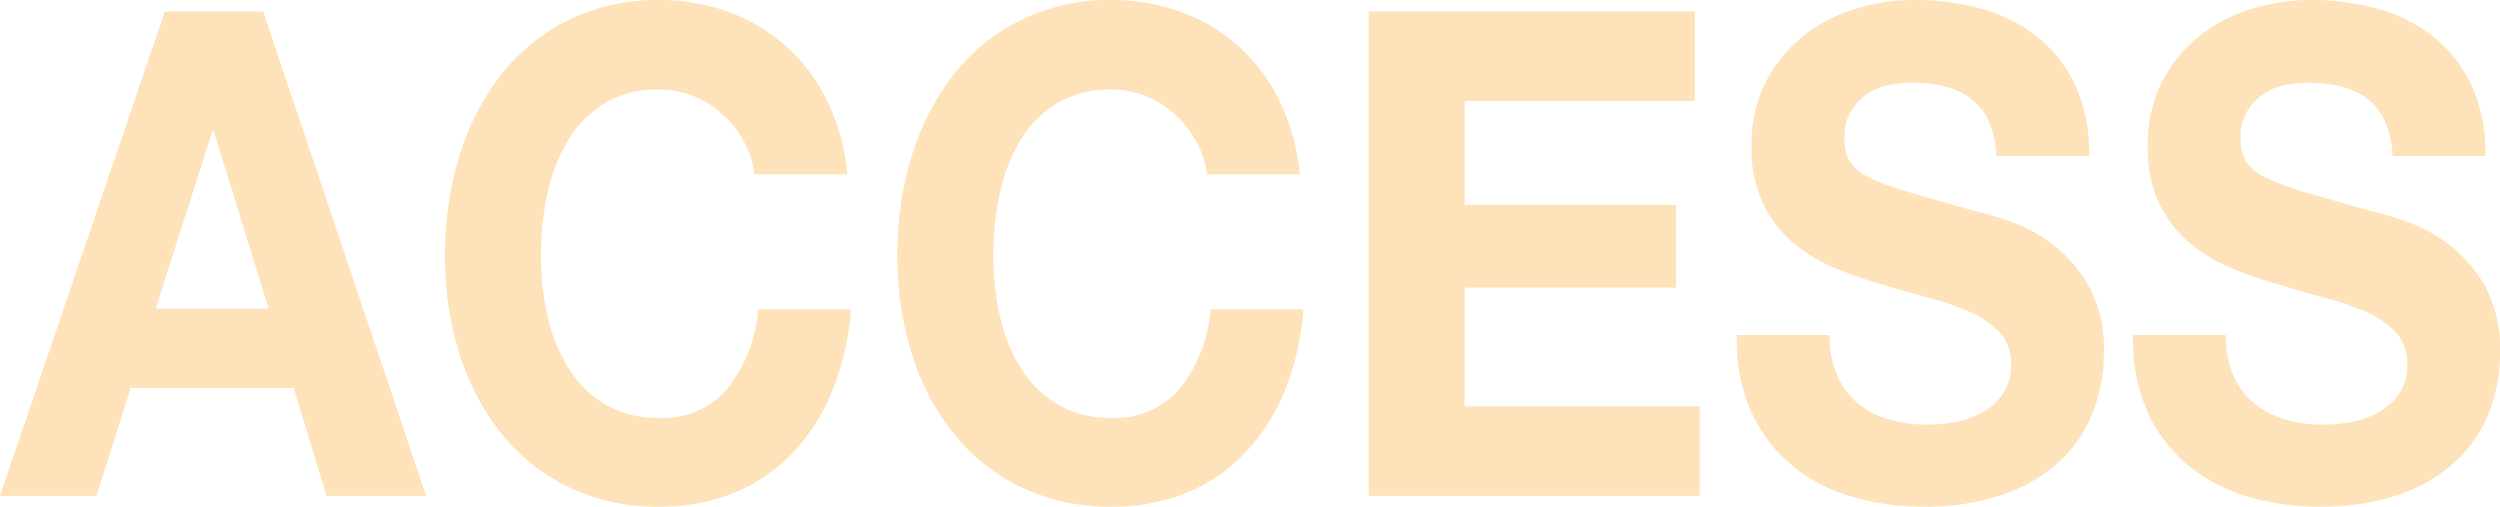
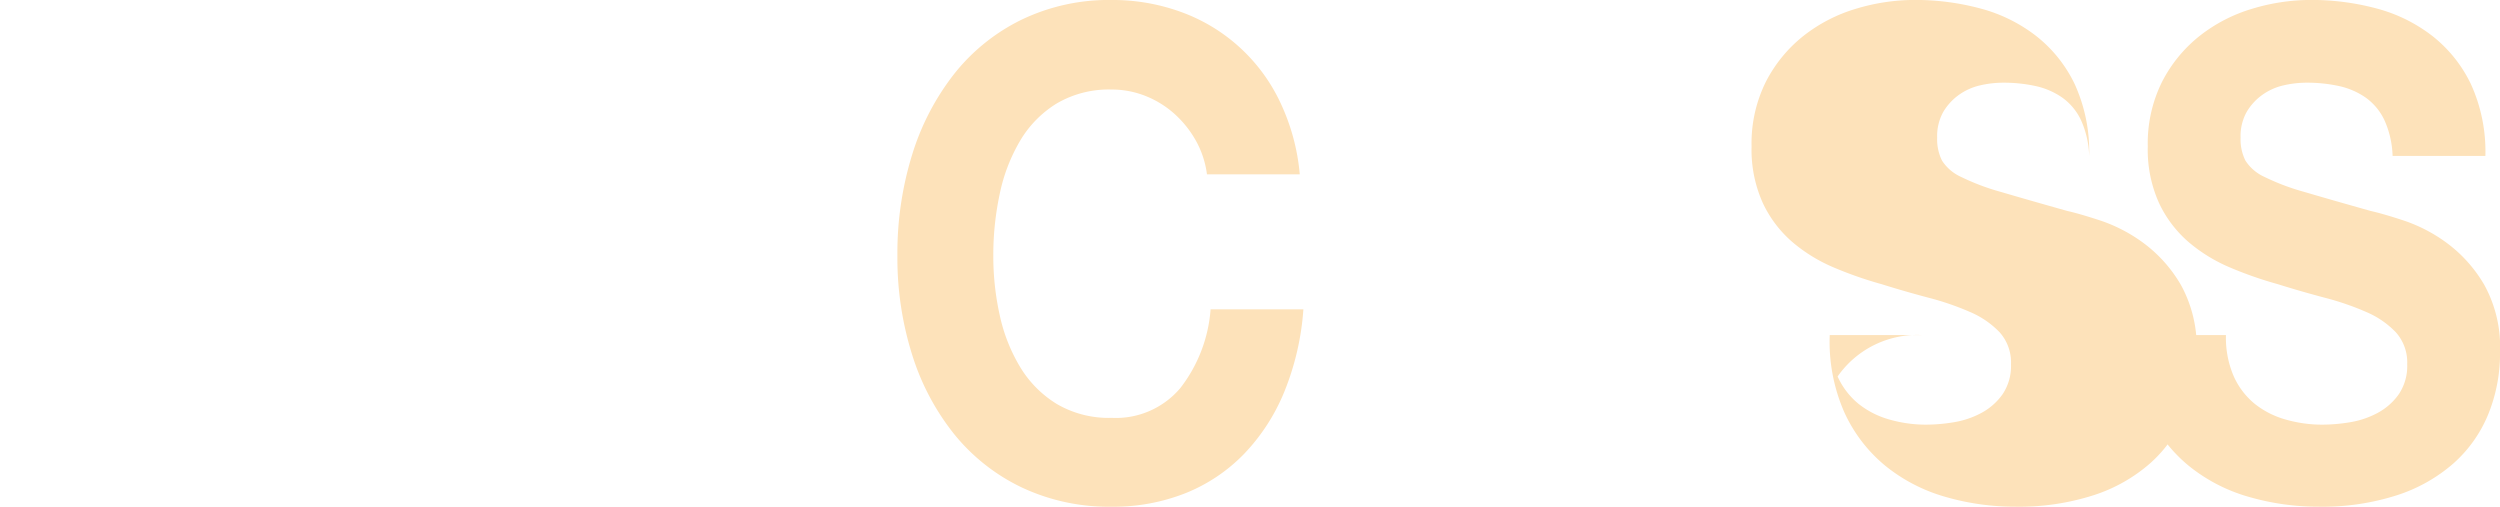
<svg xmlns="http://www.w3.org/2000/svg" width="245" height="49.658" viewBox="0 0 245 49.658">
  <g id="グループ_1911" data-name="グループ 1911" transform="translate(321.42 -3624.918)">
-     <path id="パス_3171" data-name="パス 3171" d="M-295.634,3629.254l15.974,47.465h-9.752l-3.231-10.57h-15.974l-3.35,10.57h-9.453l16.154-47.465Zm.539,29.117-5.385-17.417h-.12l-5.564,17.417Z" transform="translate(0 -3.206)" fill="#fde2ba" />
-     <path id="パス_3172" data-name="パス 3172" d="M-124.808,3638.712a10.247,10.247,0,0,0-2.094-2.626,9.476,9.476,0,0,0-2.842-1.761,8.906,8.906,0,0,0-3.321-.632,10.082,10.082,0,0,0-5.385,1.363,10.651,10.651,0,0,0-3.59,3.656,16.984,16.984,0,0,0-2,5.219,28.721,28.721,0,0,0-.628,6.049,26.706,26.706,0,0,0,.628,5.817,16.613,16.613,0,0,0,2,5.085,10.735,10.735,0,0,0,3.59,3.623,10.071,10.071,0,0,0,5.385,1.363,8.259,8.259,0,0,0,6.731-2.926,14.3,14.3,0,0,0,2.961-7.711h9.094a26.308,26.308,0,0,1-1.855,8.044,19.356,19.356,0,0,1-3.949,6.116,16.562,16.562,0,0,1-5.743,3.855,19.157,19.157,0,0,1-7.239,1.33,20.006,20.006,0,0,1-8.825-1.895,19.067,19.067,0,0,1-6.611-5.218,23.776,23.776,0,0,1-4.128-7.811,31.565,31.565,0,0,1-1.436-9.673,32.673,32.673,0,0,1,1.436-9.872,24.468,24.468,0,0,1,4.128-7.944,19.1,19.1,0,0,1,6.611-5.318,19.725,19.725,0,0,1,8.825-1.928,19.568,19.568,0,0,1,6.671,1.13,17.559,17.559,0,0,1,5.624,3.291,17.433,17.433,0,0,1,4.1,5.351,20.708,20.708,0,0,1,2.034,7.312h-9.094A9.155,9.155,0,0,0-124.808,3638.712Z" transform="translate(-123.741)" fill="#fde2ba" />
    <path id="パス_3173" data-name="パス 3173" d="M45.3,3638.712a10.254,10.254,0,0,0-2.094-2.626,9.473,9.473,0,0,0-2.842-1.761,8.9,8.9,0,0,0-3.32-.632,10.083,10.083,0,0,0-5.385,1.363,10.654,10.654,0,0,0-3.59,3.656,16.983,16.983,0,0,0-2,5.219,28.738,28.738,0,0,0-.628,6.049,26.722,26.722,0,0,0,.628,5.817,16.612,16.612,0,0,0,2,5.085,10.738,10.738,0,0,0,3.59,3.623,10.072,10.072,0,0,0,5.385,1.363,8.259,8.259,0,0,0,6.731-2.926,14.3,14.3,0,0,0,2.961-7.711h9.094a26.316,26.316,0,0,1-1.855,8.044,19.352,19.352,0,0,1-3.949,6.116,16.562,16.562,0,0,1-5.743,3.855,19.156,19.156,0,0,1-7.239,1.33,20,20,0,0,1-8.825-1.895,19.066,19.066,0,0,1-6.612-5.218,23.776,23.776,0,0,1-4.128-7.811,31.565,31.565,0,0,1-1.436-9.673,32.673,32.673,0,0,1,1.436-9.872,24.468,24.468,0,0,1,4.128-7.944,19.1,19.1,0,0,1,6.612-5.318,19.723,19.723,0,0,1,8.825-1.928,19.571,19.571,0,0,1,6.671,1.13,17.2,17.2,0,0,1,9.722,8.642A20.7,20.7,0,0,1,55.475,3642H46.38A9.16,9.16,0,0,0,45.3,3638.712Z" transform="translate(-249.518)" fill="#fde2ba" />
-     <path id="パス_3174" data-name="パス 3174" d="M225.224,3629.254v8.775H202.668v10.17h20.7v8.111h-20.7v11.633H225.7v8.775H193.275v-47.465Z" transform="translate(-380.558 -3.206)" fill="#fde2ba" />
-     <path id="パス_3175" data-name="パス 3175" d="M341.57,3661.813a7.371,7.371,0,0,0,2.064,2.692,8.534,8.534,0,0,0,3.022,1.529,12.933,12.933,0,0,0,3.59.5,16.778,16.778,0,0,0,2.692-.233,8.665,8.665,0,0,0,2.692-.9,6.013,6.013,0,0,0,2.094-1.828,4.937,4.937,0,0,0,.838-2.958,4.422,4.422,0,0,0-1.107-3.125,8.709,8.709,0,0,0-2.9-1.994,26.87,26.87,0,0,0-4.068-1.4q-2.274-.6-4.607-1.329a37.9,37.9,0,0,1-4.667-1.629,15.608,15.608,0,0,1-4.068-2.493,11.5,11.5,0,0,1-2.9-3.823,12.669,12.669,0,0,1-1.107-5.55,13.54,13.54,0,0,1,1.406-6.349,13.718,13.718,0,0,1,3.68-4.487,15.37,15.37,0,0,1,5.145-2.659,19.856,19.856,0,0,1,5.743-.864,24.608,24.608,0,0,1,6.431.831,15.317,15.317,0,0,1,5.474,2.692,13.273,13.273,0,0,1,3.8,4.753,15.937,15.937,0,0,1,1.406,7.013h-9.094a9.163,9.163,0,0,0-.808-3.524,5.687,5.687,0,0,0-1.825-2.193,7.3,7.3,0,0,0-2.6-1.13,14.518,14.518,0,0,0-3.2-.333,9.987,9.987,0,0,0-2.273.266,5.766,5.766,0,0,0-2.064.93,5.5,5.5,0,0,0-1.526,1.662,4.843,4.843,0,0,0-.6,2.526,4.638,4.638,0,0,0,.479,2.26,4.359,4.359,0,0,0,1.885,1.6,22.376,22.376,0,0,0,3.889,1.463q2.482.732,6.491,1.861,1.2.267,3.321.964a15.292,15.292,0,0,1,4.218,2.227,13.589,13.589,0,0,1,3.619,4.088,12.64,12.64,0,0,1,1.526,6.549,15.892,15.892,0,0,1-1.137,6.049,13.048,13.048,0,0,1-3.38,4.82,15.721,15.721,0,0,1-5.564,3.157,23.854,23.854,0,0,1-7.688,1.13,24.471,24.471,0,0,1-6.85-.963,16.489,16.489,0,0,1-5.863-3.025,14.6,14.6,0,0,1-4.039-5.251,17.146,17.146,0,0,1-1.436-7.578h9.094A9.518,9.518,0,0,0,341.57,3661.813Z" transform="translate(-482.904)" fill="#fde2ba" />
+     <path id="パス_3175" data-name="パス 3175" d="M341.57,3661.813a7.371,7.371,0,0,0,2.064,2.692,8.534,8.534,0,0,0,3.022,1.529,12.933,12.933,0,0,0,3.59.5,16.778,16.778,0,0,0,2.692-.233,8.665,8.665,0,0,0,2.692-.9,6.013,6.013,0,0,0,2.094-1.828,4.937,4.937,0,0,0,.838-2.958,4.422,4.422,0,0,0-1.107-3.125,8.709,8.709,0,0,0-2.9-1.994,26.87,26.87,0,0,0-4.068-1.4q-2.274-.6-4.607-1.329a37.9,37.9,0,0,1-4.667-1.629,15.608,15.608,0,0,1-4.068-2.493,11.5,11.5,0,0,1-2.9-3.823,12.669,12.669,0,0,1-1.107-5.55,13.54,13.54,0,0,1,1.406-6.349,13.718,13.718,0,0,1,3.68-4.487,15.37,15.37,0,0,1,5.145-2.659,19.856,19.856,0,0,1,5.743-.864,24.608,24.608,0,0,1,6.431.831,15.317,15.317,0,0,1,5.474,2.692,13.273,13.273,0,0,1,3.8,4.753,15.937,15.937,0,0,1,1.406,7.013a9.163,9.163,0,0,0-.808-3.524,5.687,5.687,0,0,0-1.825-2.193,7.3,7.3,0,0,0-2.6-1.13,14.518,14.518,0,0,0-3.2-.333,9.987,9.987,0,0,0-2.273.266,5.766,5.766,0,0,0-2.064.93,5.5,5.5,0,0,0-1.526,1.662,4.843,4.843,0,0,0-.6,2.526,4.638,4.638,0,0,0,.479,2.26,4.359,4.359,0,0,0,1.885,1.6,22.376,22.376,0,0,0,3.889,1.463q2.482.732,6.491,1.861,1.2.267,3.321.964a15.292,15.292,0,0,1,4.218,2.227,13.589,13.589,0,0,1,3.619,4.088,12.64,12.64,0,0,1,1.526,6.549,15.892,15.892,0,0,1-1.137,6.049,13.048,13.048,0,0,1-3.38,4.82,15.721,15.721,0,0,1-5.564,3.157,23.854,23.854,0,0,1-7.688,1.13,24.471,24.471,0,0,1-6.85-.963,16.489,16.489,0,0,1-5.863-3.025,14.6,14.6,0,0,1-4.039-5.251,17.146,17.146,0,0,1-1.436-7.578h9.094A9.518,9.518,0,0,0,341.57,3661.813Z" transform="translate(-482.904)" fill="#fde2ba" />
    <path id="パス_3176" data-name="パス 3176" d="M490.558,3661.813a7.373,7.373,0,0,0,2.064,2.692,8.537,8.537,0,0,0,3.022,1.529,12.933,12.933,0,0,0,3.59.5,16.775,16.775,0,0,0,2.692-.233,8.663,8.663,0,0,0,2.692-.9,6.016,6.016,0,0,0,2.094-1.828,4.939,4.939,0,0,0,.838-2.958,4.421,4.421,0,0,0-1.107-3.125,8.71,8.71,0,0,0-2.9-1.994,26.873,26.873,0,0,0-4.068-1.4q-2.274-.6-4.607-1.329a37.919,37.919,0,0,1-4.667-1.629,15.611,15.611,0,0,1-4.068-2.493,11.5,11.5,0,0,1-2.9-3.823,12.668,12.668,0,0,1-1.107-5.55,13.537,13.537,0,0,1,1.406-6.349,13.714,13.714,0,0,1,3.68-4.487,15.368,15.368,0,0,1,5.145-2.659,19.856,19.856,0,0,1,5.743-.864,24.612,24.612,0,0,1,6.432.831,15.317,15.317,0,0,1,5.474,2.692,13.276,13.276,0,0,1,3.8,4.753,15.941,15.941,0,0,1,1.406,7.013h-9.094a9.167,9.167,0,0,0-.808-3.524,5.686,5.686,0,0,0-1.825-2.193,7.3,7.3,0,0,0-2.6-1.13,14.516,14.516,0,0,0-3.2-.333,9.987,9.987,0,0,0-2.274.266,5.765,5.765,0,0,0-2.064.93,5.5,5.5,0,0,0-1.525,1.662,4.841,4.841,0,0,0-.6,2.526,4.635,4.635,0,0,0,.479,2.26,4.357,4.357,0,0,0,1.884,1.6,22.387,22.387,0,0,0,3.889,1.463q2.482.732,6.491,1.861,1.2.267,3.32.964a15.292,15.292,0,0,1,4.218,2.227,13.6,13.6,0,0,1,3.62,4.088,12.643,12.643,0,0,1,1.526,6.549,15.9,15.9,0,0,1-1.137,6.049,13.049,13.049,0,0,1-3.38,4.82,15.716,15.716,0,0,1-5.564,3.157,23.854,23.854,0,0,1-7.688,1.13,24.471,24.471,0,0,1-6.85-.963,16.489,16.489,0,0,1-5.863-3.025,14.6,14.6,0,0,1-4.038-5.251,17.144,17.144,0,0,1-1.436-7.578h9.094A9.518,9.518,0,0,0,490.558,3661.813Z" transform="translate(-593.064)" fill="#fde2ba" />
  </g>
</svg>